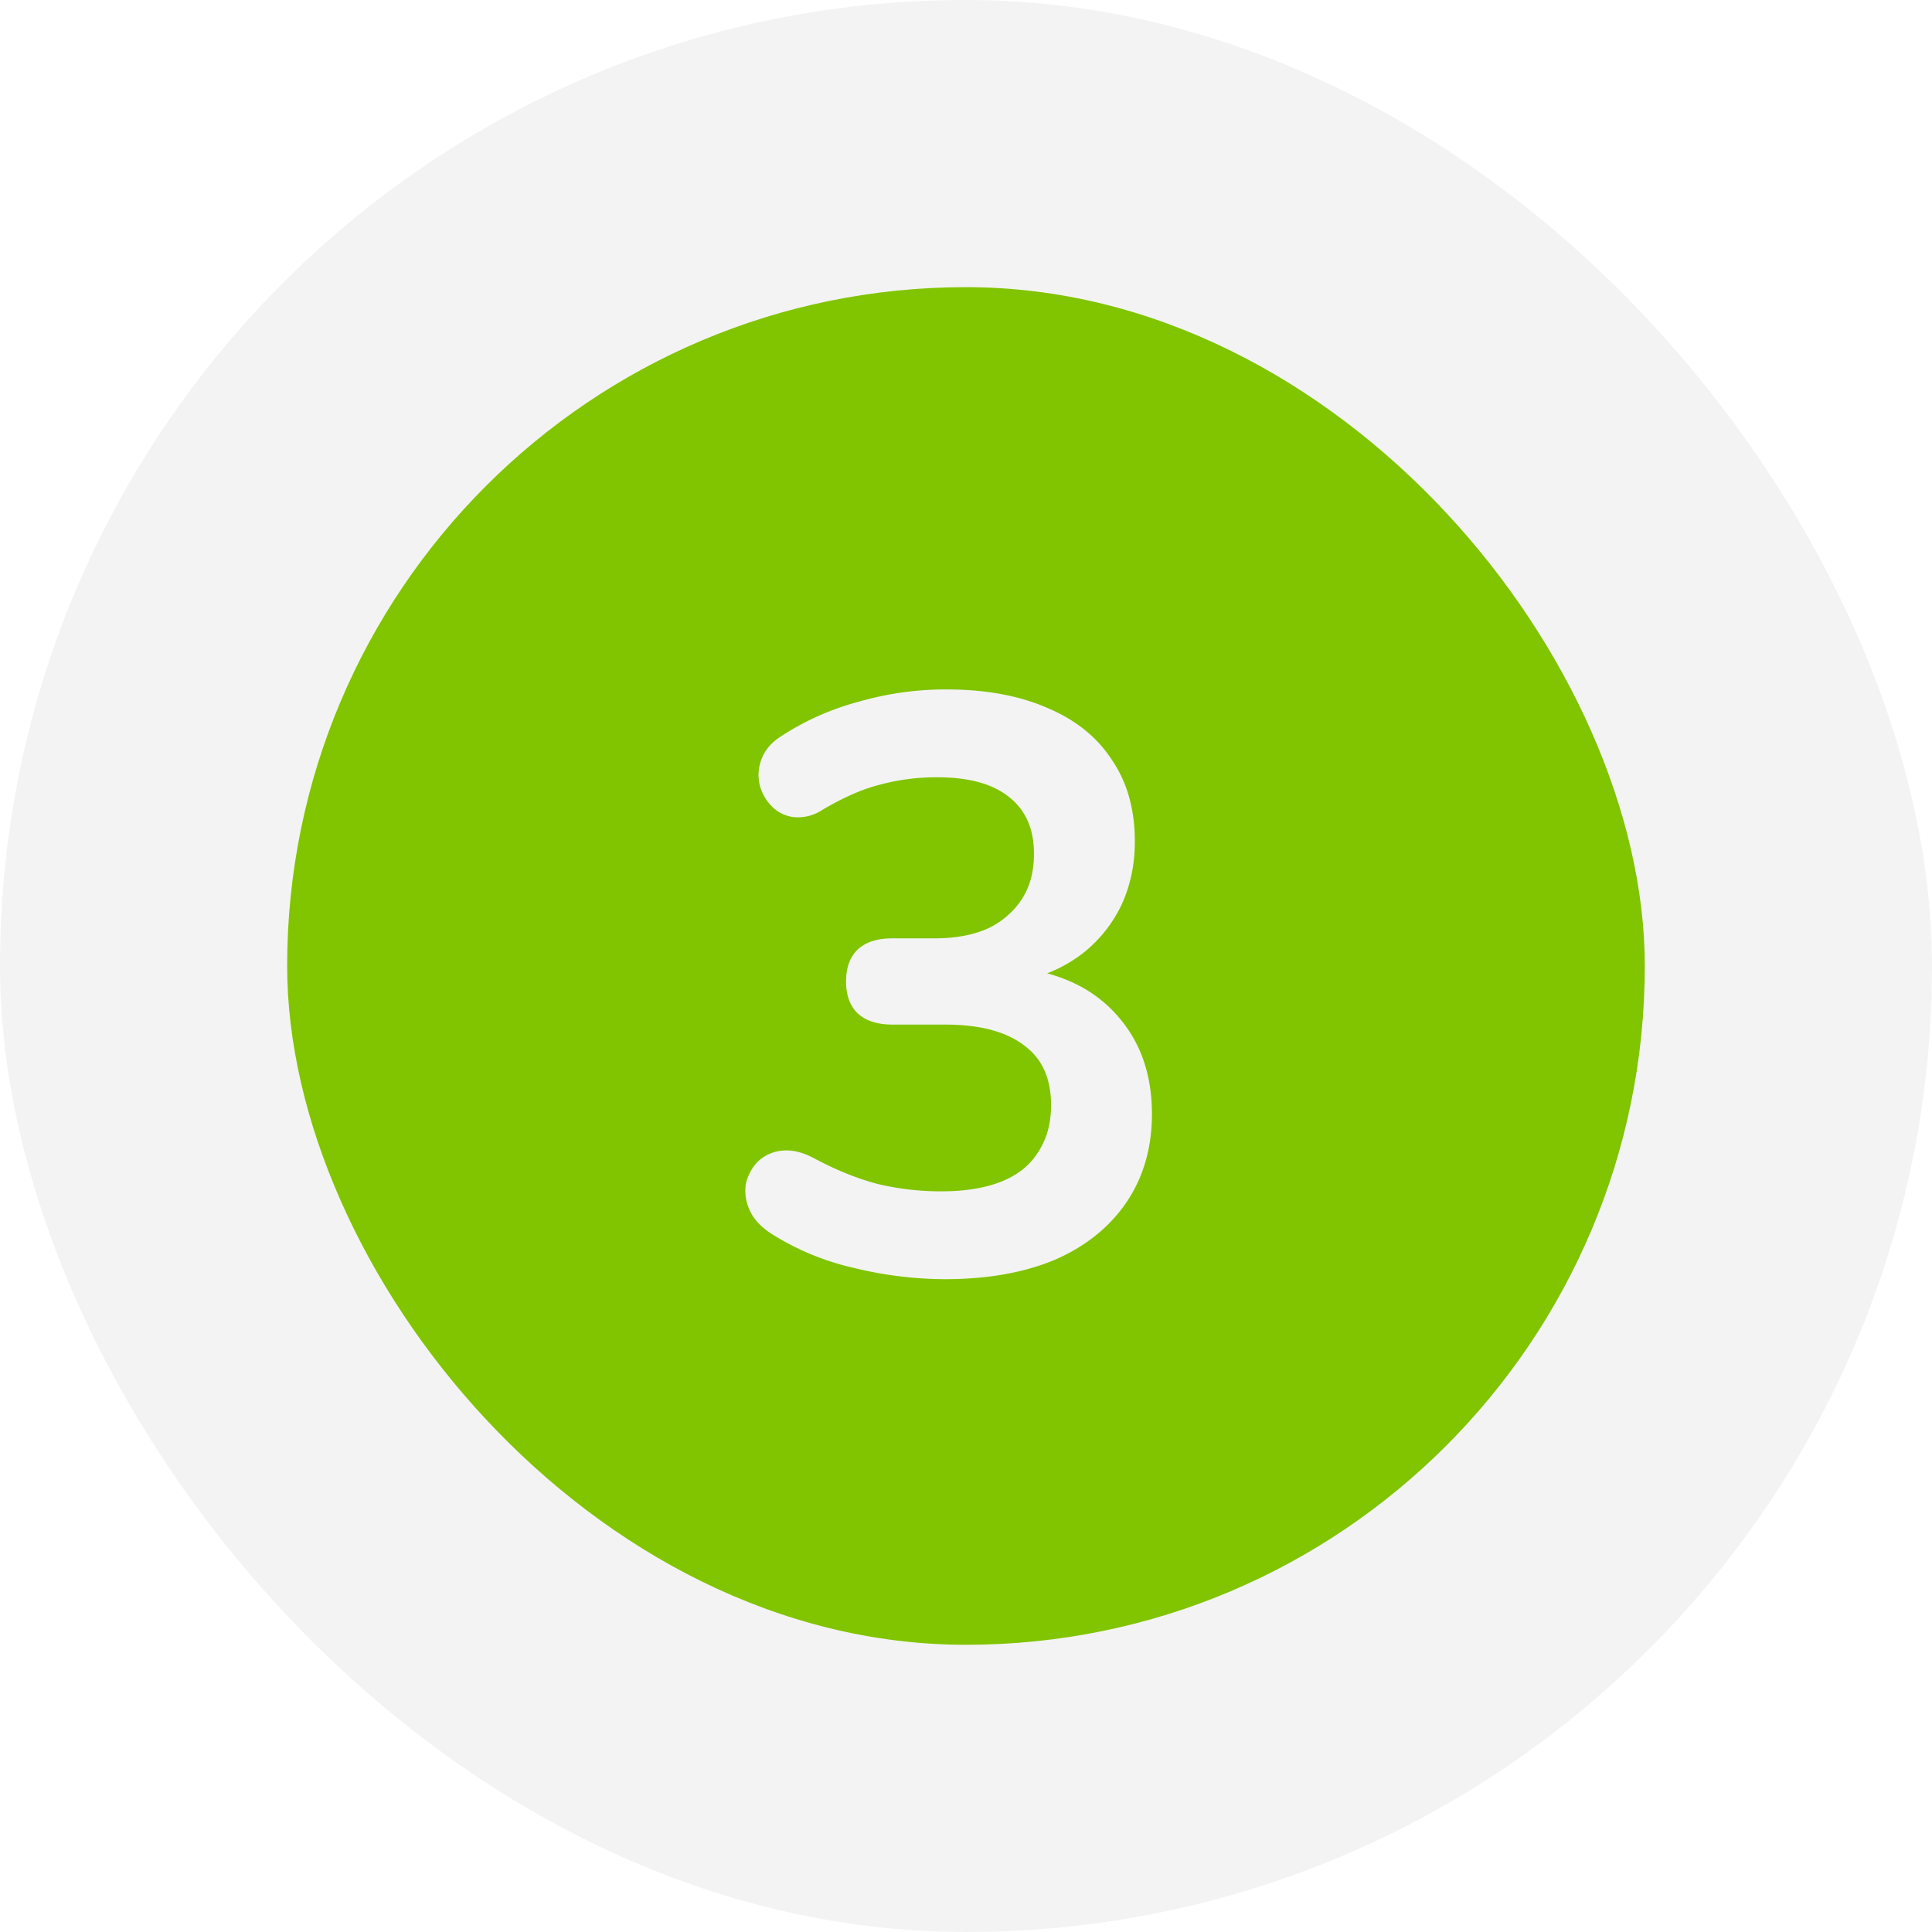
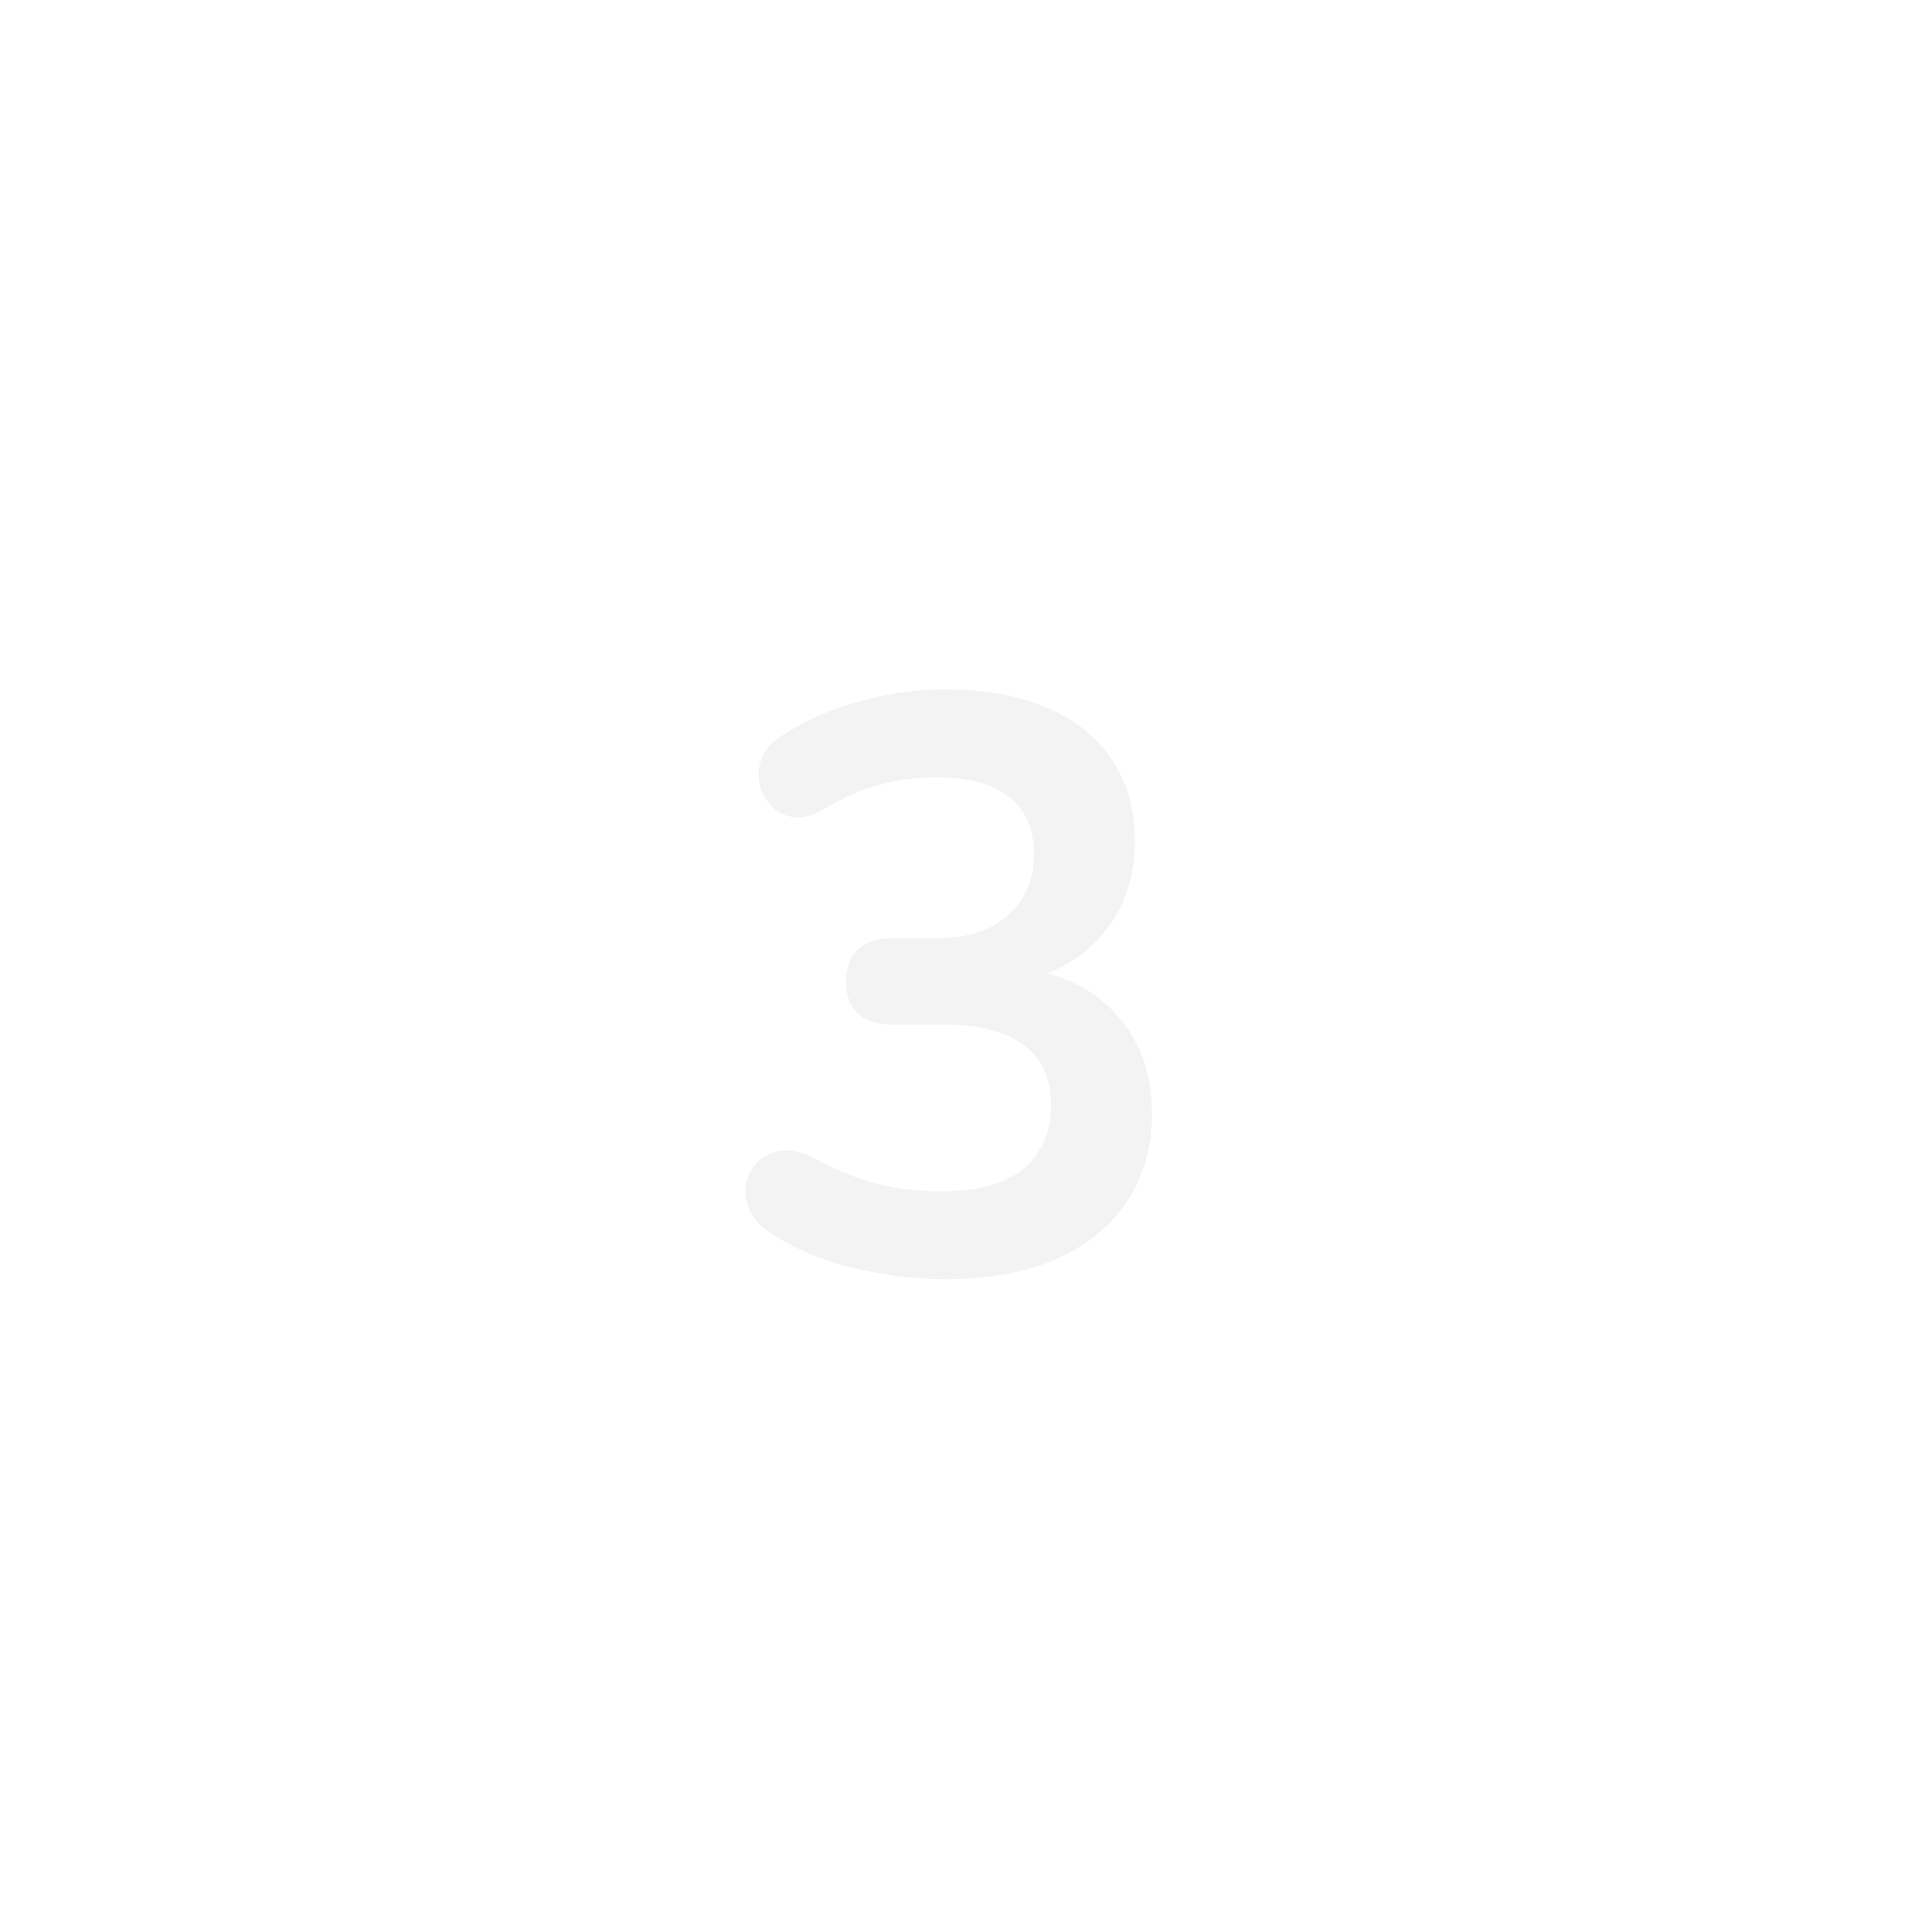
<svg xmlns="http://www.w3.org/2000/svg" width="38" height="38" fill="none">
  <g filter="url(#a)">
-     <rect width="38" height="38" rx="19" fill="#F3F3F3" />
-   </g>
-   <rect x="5.648" y="5.648" width="26.703" height="26.703" rx="13.351" fill="#81C400" />
+     </g>
  <path d="M18.577 25.16a7.632 7.632 0 0 1-1.792-.224 5.155 5.155 0 0 1-1.616-.672c-.214-.139-.358-.299-.432-.48a.877.877 0 0 1-.064-.512.91.91 0 0 1 .24-.432.808.808 0 0 1 .464-.208c.192-.021.4.027.624.144.437.235.858.405 1.264.512.405.096.82.144 1.248.144.469 0 .864-.064 1.184-.192.32-.128.56-.32.72-.576.17-.256.256-.565.256-.928 0-.533-.182-.928-.544-1.184-.352-.267-.87-.4-1.552-.4h-1.024c-.3 0-.528-.075-.688-.224-.15-.15-.224-.357-.224-.624s.074-.475.224-.624c.16-.15.389-.224.688-.224h.832c.405 0 .752-.064 1.04-.192a1.62 1.62 0 0 0 .672-.576c.16-.245.24-.544.24-.896 0-.49-.166-.864-.496-1.12-.32-.256-.79-.384-1.408-.384a4.24 4.24 0 0 0-1.12.144c-.342.085-.72.25-1.136.496a.869.869 0 0 1-.56.144.72.72 0 0 1-.432-.208.911.911 0 0 1-.24-.416.844.844 0 0 1 .032-.512c.064-.181.197-.336.4-.464a5.28 5.28 0 0 1 1.52-.672 6.146 6.146 0 0 1 1.712-.24c.778 0 1.445.123 2 .368.554.235.976.576 1.264 1.024.298.437.448.97.448 1.6 0 .448-.086.859-.256 1.232-.171.363-.411.672-.72.928a2.75 2.75 0 0 1-1.12.544v-.192c.768.128 1.365.448 1.792.96.426.501.64 1.13.64 1.888 0 .661-.166 1.237-.496 1.728-.331.49-.8.87-1.408 1.136-.608.256-1.334.384-2.176.384z" fill="#F3F3F3" />
  <defs>
    <filter id="a" x="-1.418" y="-1.418" width="40.835" height="40.835" filterUnits="userSpaceOnUse" color-interpolation-filters="sRGB">
      <feFlood flood-opacity="0" result="BackgroundImageFix" />
      <feBlend in="SourceGraphic" in2="BackgroundImageFix" result="shape" />
      <feColorMatrix in="SourceAlpha" values="0 0 0 0 0 0 0 0 0 0 0 0 0 0 0 0 0 0 127 0" result="hardAlpha" />
      <feOffset dx="1.418" dy="1.418" />
      <feGaussianBlur stdDeviation="1.772" />
      <feComposite in2="hardAlpha" operator="arithmetic" k2="-1" k3="1" />
      <feColorMatrix values="0 0 0 0 0.804 0 0 0 0 0.804 0 0 0 0 0.804 0 0 0 1 0" />
      <feBlend in2="shape" result="effect1_innerShadow_428_2158" />
      <feColorMatrix in="SourceAlpha" values="0 0 0 0 0 0 0 0 0 0 0 0 0 0 0 0 0 0 127 0" result="hardAlpha" />
      <feOffset dx="-1.418" dy="-1.418" />
      <feGaussianBlur stdDeviation="1.772" />
      <feComposite in2="hardAlpha" operator="arithmetic" k2="-1" k3="1" />
      <feColorMatrix values="0 0 0 0 1 0 0 0 0 1 0 0 0 0 1 0 0 0 1 0" />
      <feBlend in2="effect1_innerShadow_428_2158" result="effect2_innerShadow_428_2158" />
    </filter>
  </defs>
</svg>